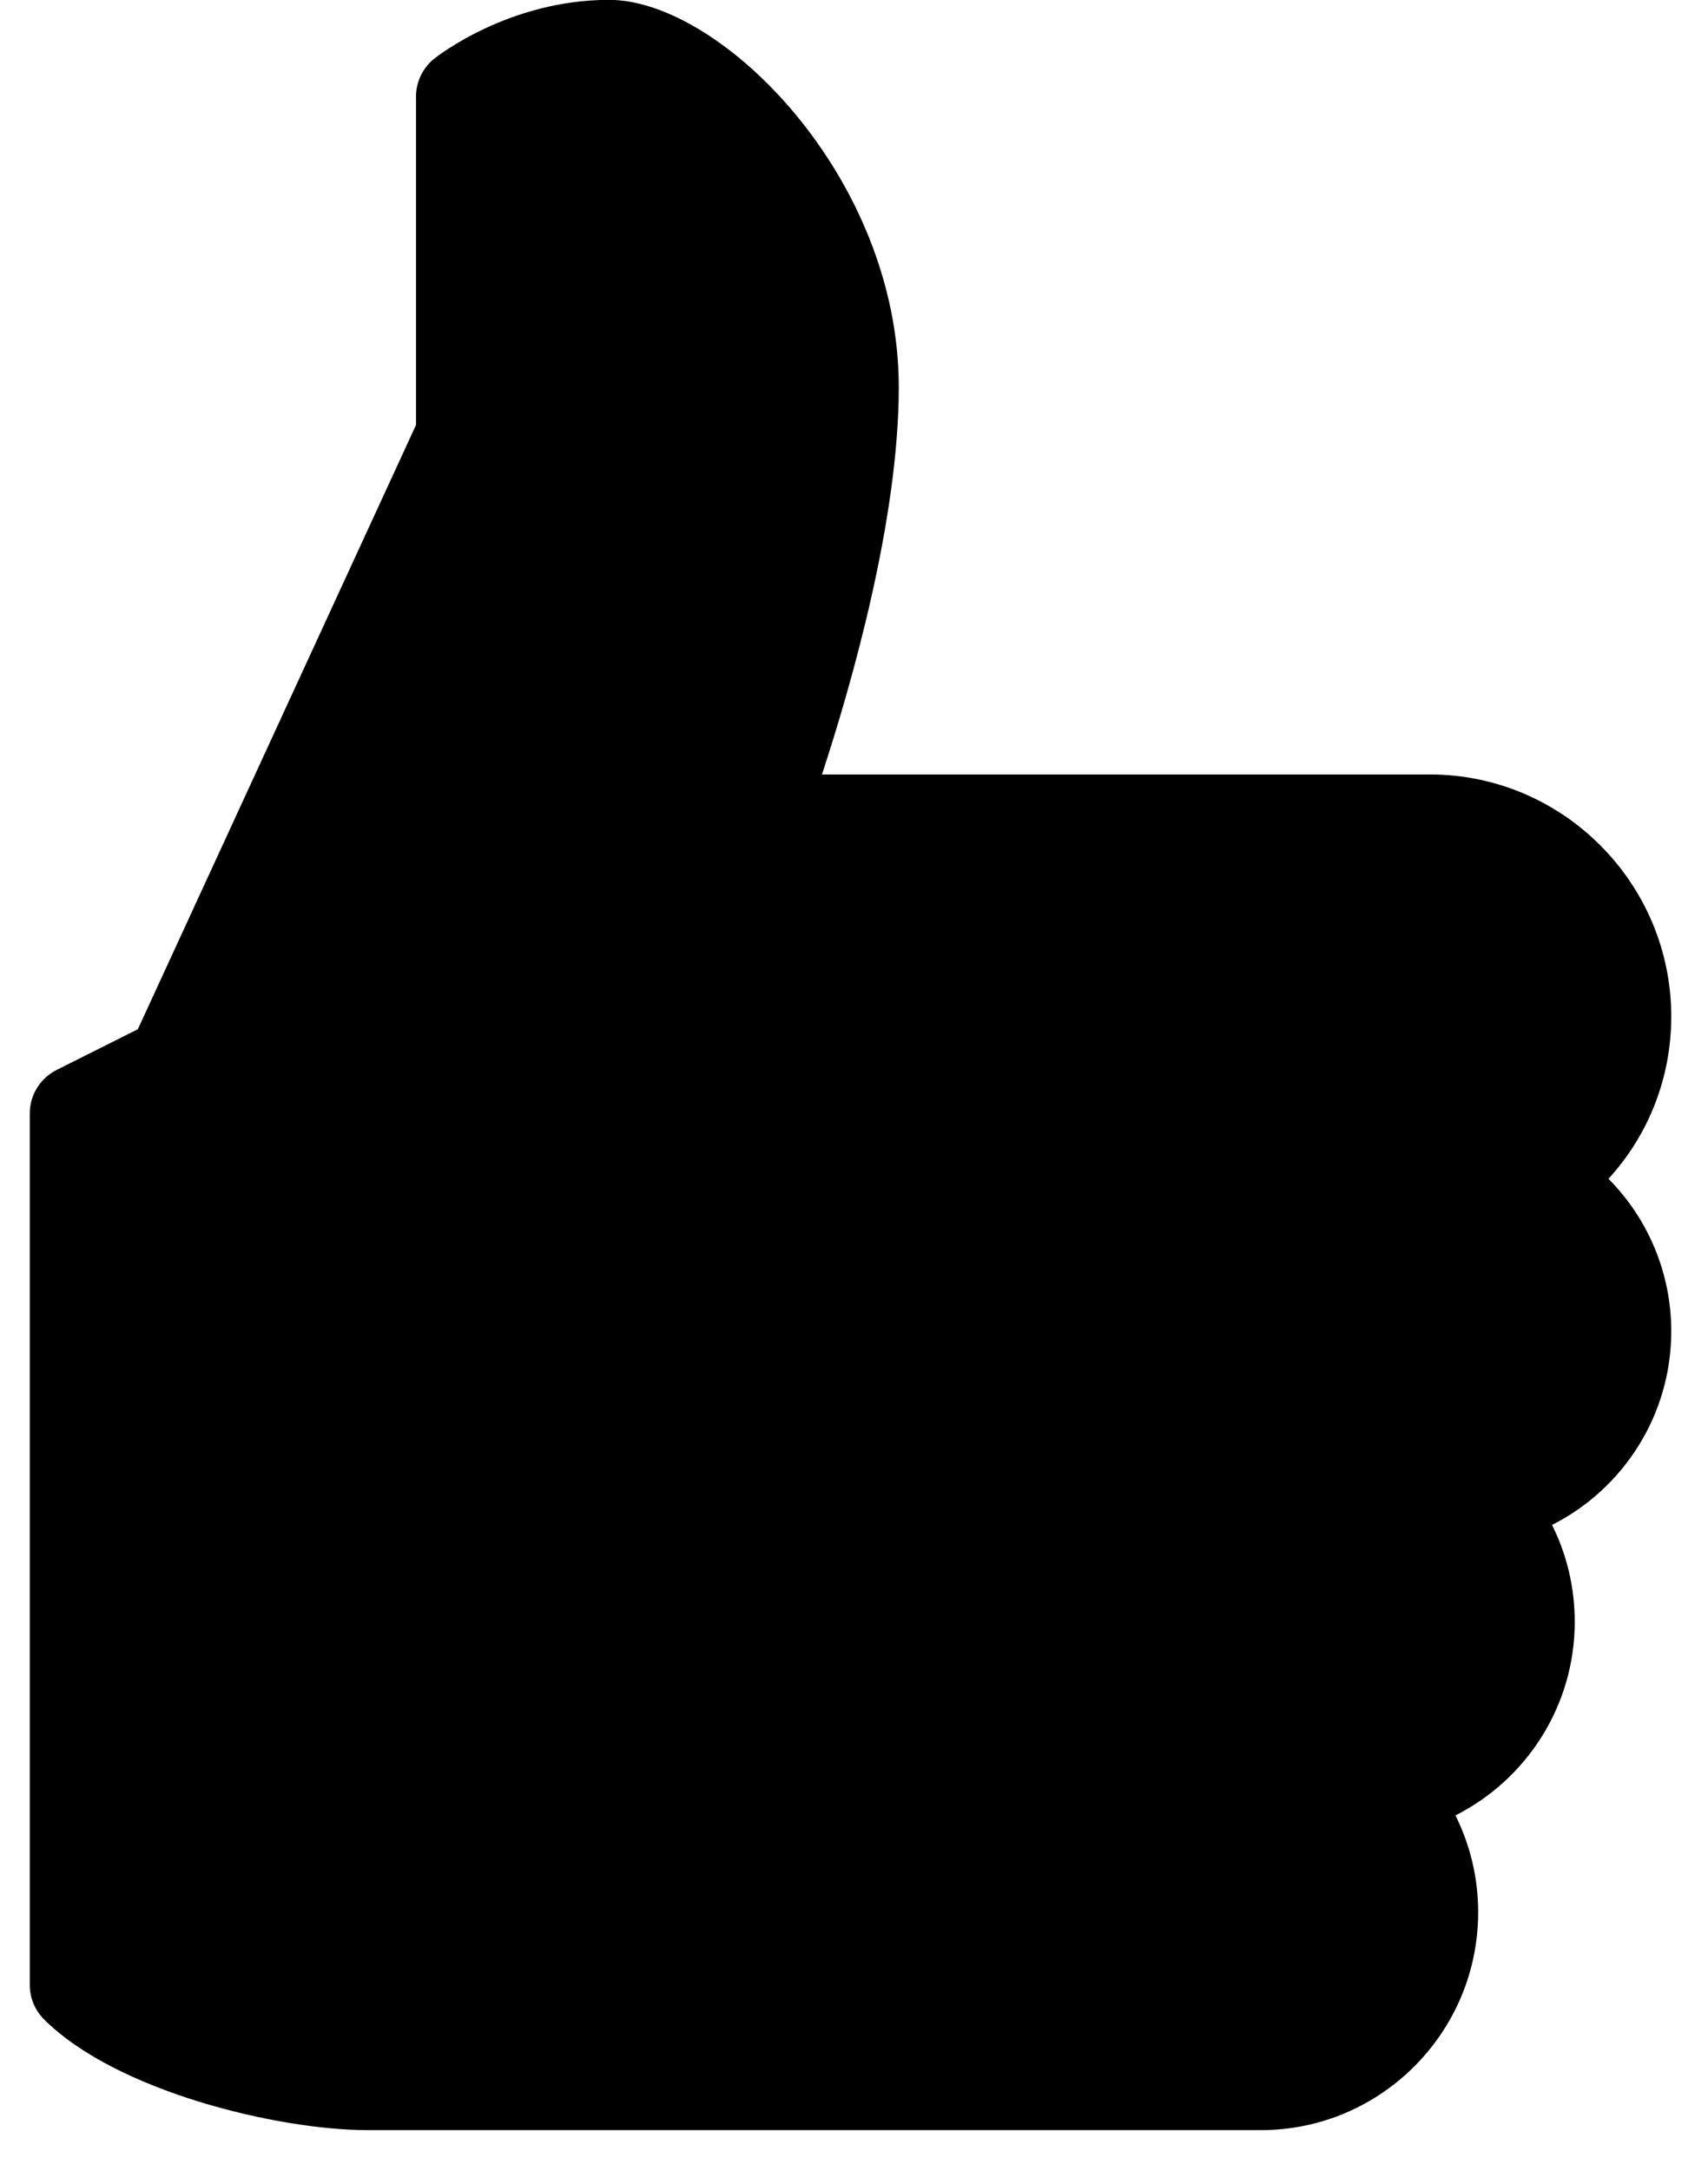
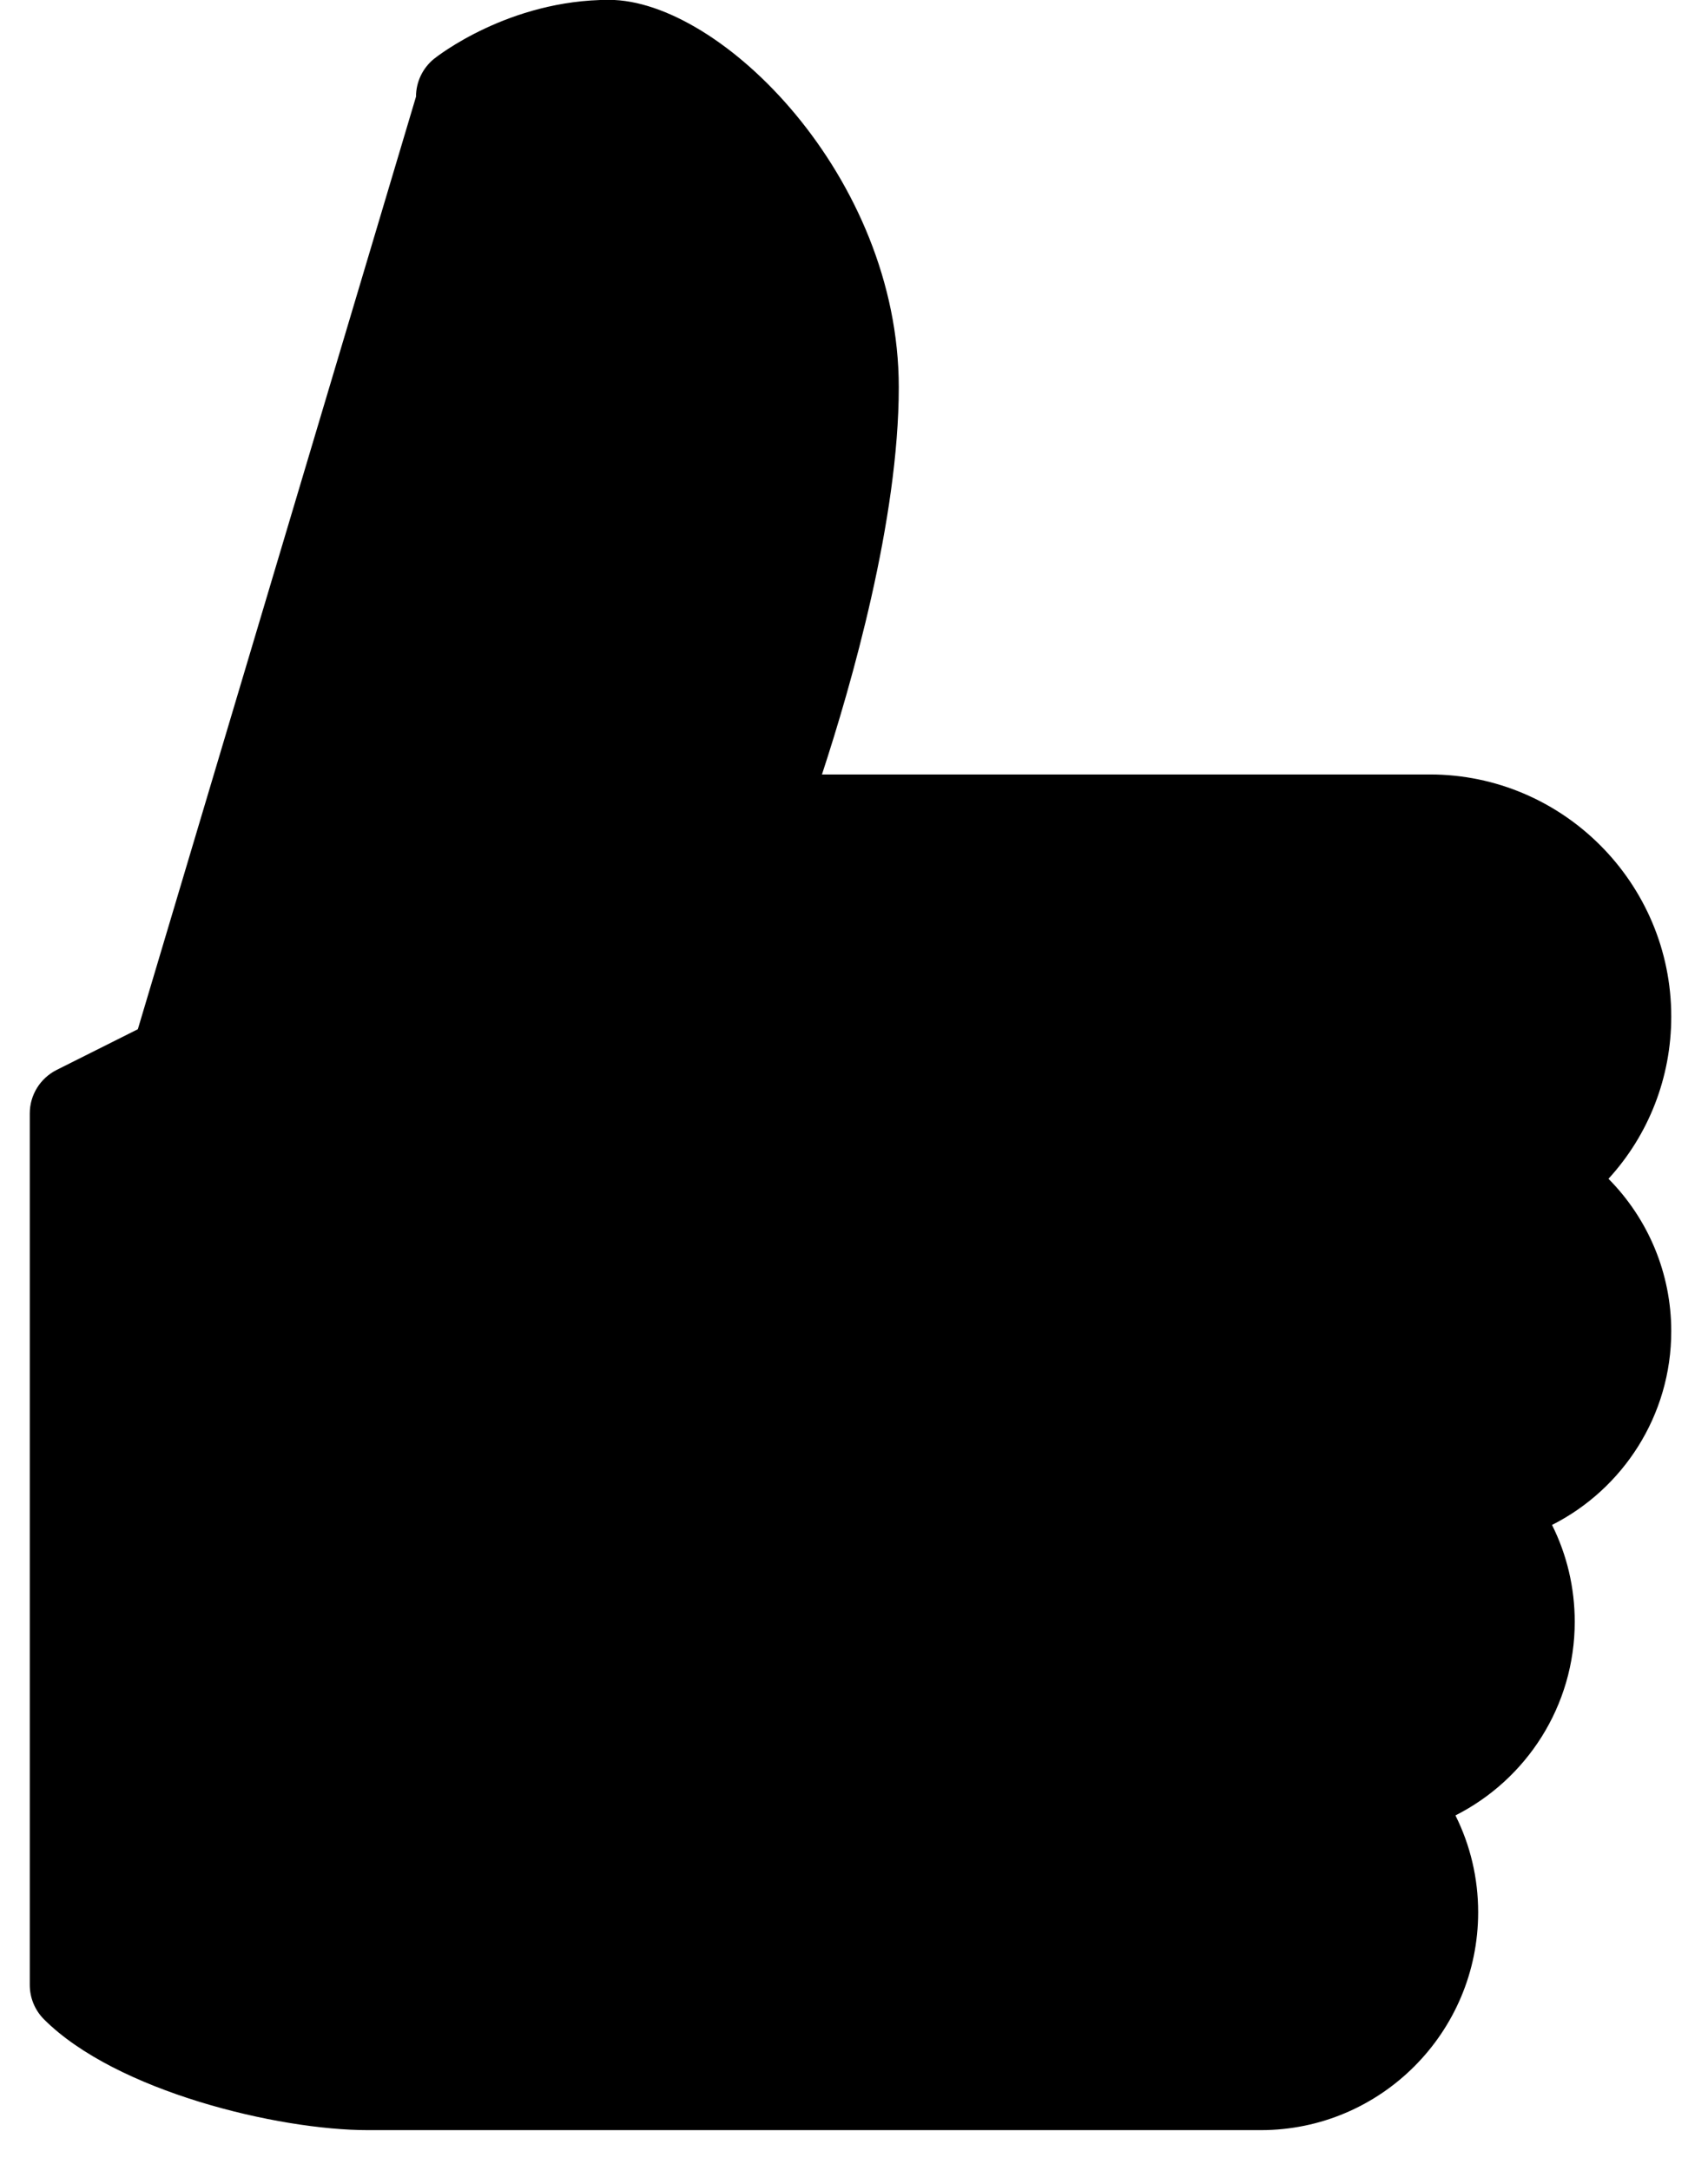
<svg xmlns="http://www.w3.org/2000/svg" width="37" height="47" viewBox="0 0 37 47" fill="none">
-   <path d="M36.204 22.01C36.204 19.122 33.857 16.768 30.975 16.768H17.806C18.445 14.821 19.47 11.251 19.47 8.383C19.47 3.835 15.615 -0.003 13.195 -0.003C11.021 -0.003 9.469 1.221 9.403 1.273C9.155 1.475 9.012 1.774 9.012 2.093V9.201L2.986 22.284L1.224 23.167C0.868 23.348 0.645 23.711 0.645 24.107V42.976C0.645 43.255 0.755 43.521 0.95 43.718C2.516 45.285 6.03 46.12 7.966 46.12H27.314C29.91 46.12 32.021 44.005 32.021 41.403C32.021 40.663 31.851 39.951 31.529 39.306C33.072 38.526 34.113 36.931 34.113 35.114C34.113 34.374 33.943 33.66 33.621 33.017C35.164 32.237 36.204 30.641 36.204 28.823C36.204 27.567 35.704 26.39 34.844 25.522C35.712 24.575 36.204 23.332 36.204 22.01Z" fill="black" />
+   <path d="M36.204 22.01C36.204 19.122 33.857 16.768 30.975 16.768H17.806C18.445 14.821 19.47 11.251 19.47 8.383C19.47 3.835 15.615 -0.003 13.195 -0.003C11.021 -0.003 9.469 1.221 9.403 1.273C9.155 1.475 9.012 1.774 9.012 2.093L2.986 22.284L1.224 23.167C0.868 23.348 0.645 23.711 0.645 24.107V42.976C0.645 43.255 0.755 43.521 0.95 43.718C2.516 45.285 6.03 46.12 7.966 46.12H27.314C29.91 46.12 32.021 44.005 32.021 41.403C32.021 40.663 31.851 39.951 31.529 39.306C33.072 38.526 34.113 36.931 34.113 35.114C34.113 34.374 33.943 33.66 33.621 33.017C35.164 32.237 36.204 30.641 36.204 28.823C36.204 27.567 35.704 26.39 34.844 25.522C35.712 24.575 36.204 23.332 36.204 22.01Z" fill="black" />
</svg>